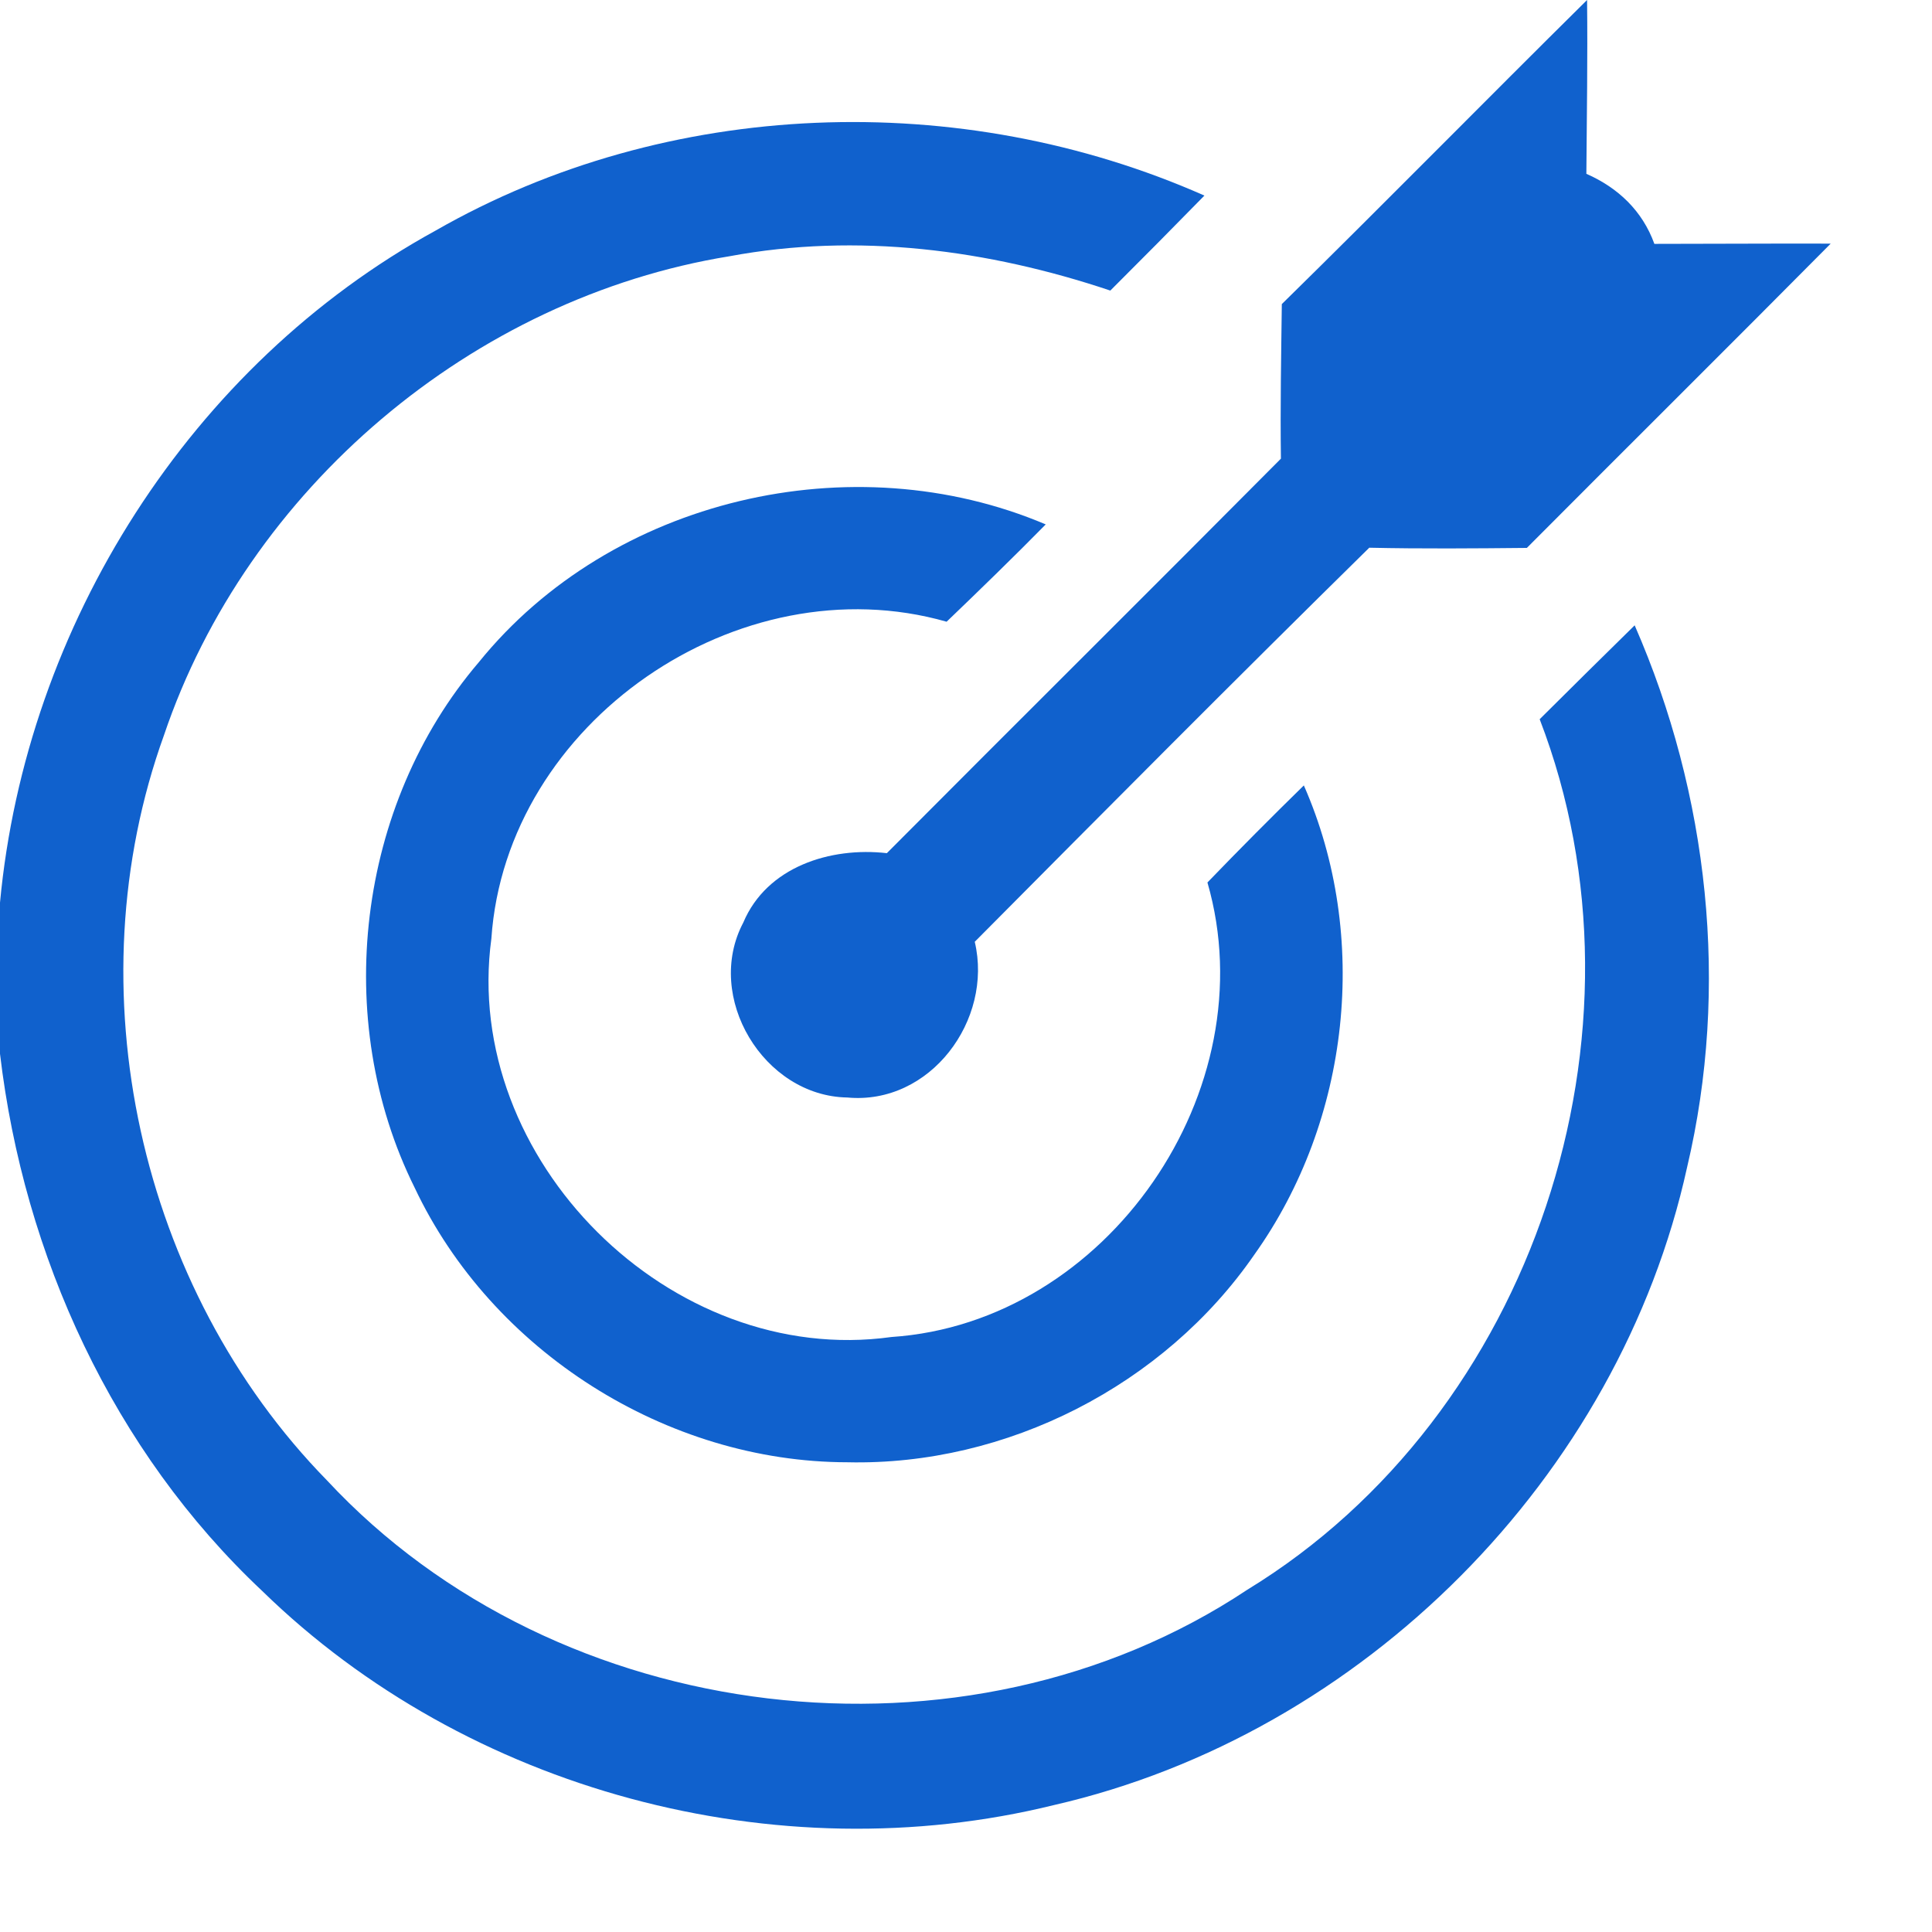
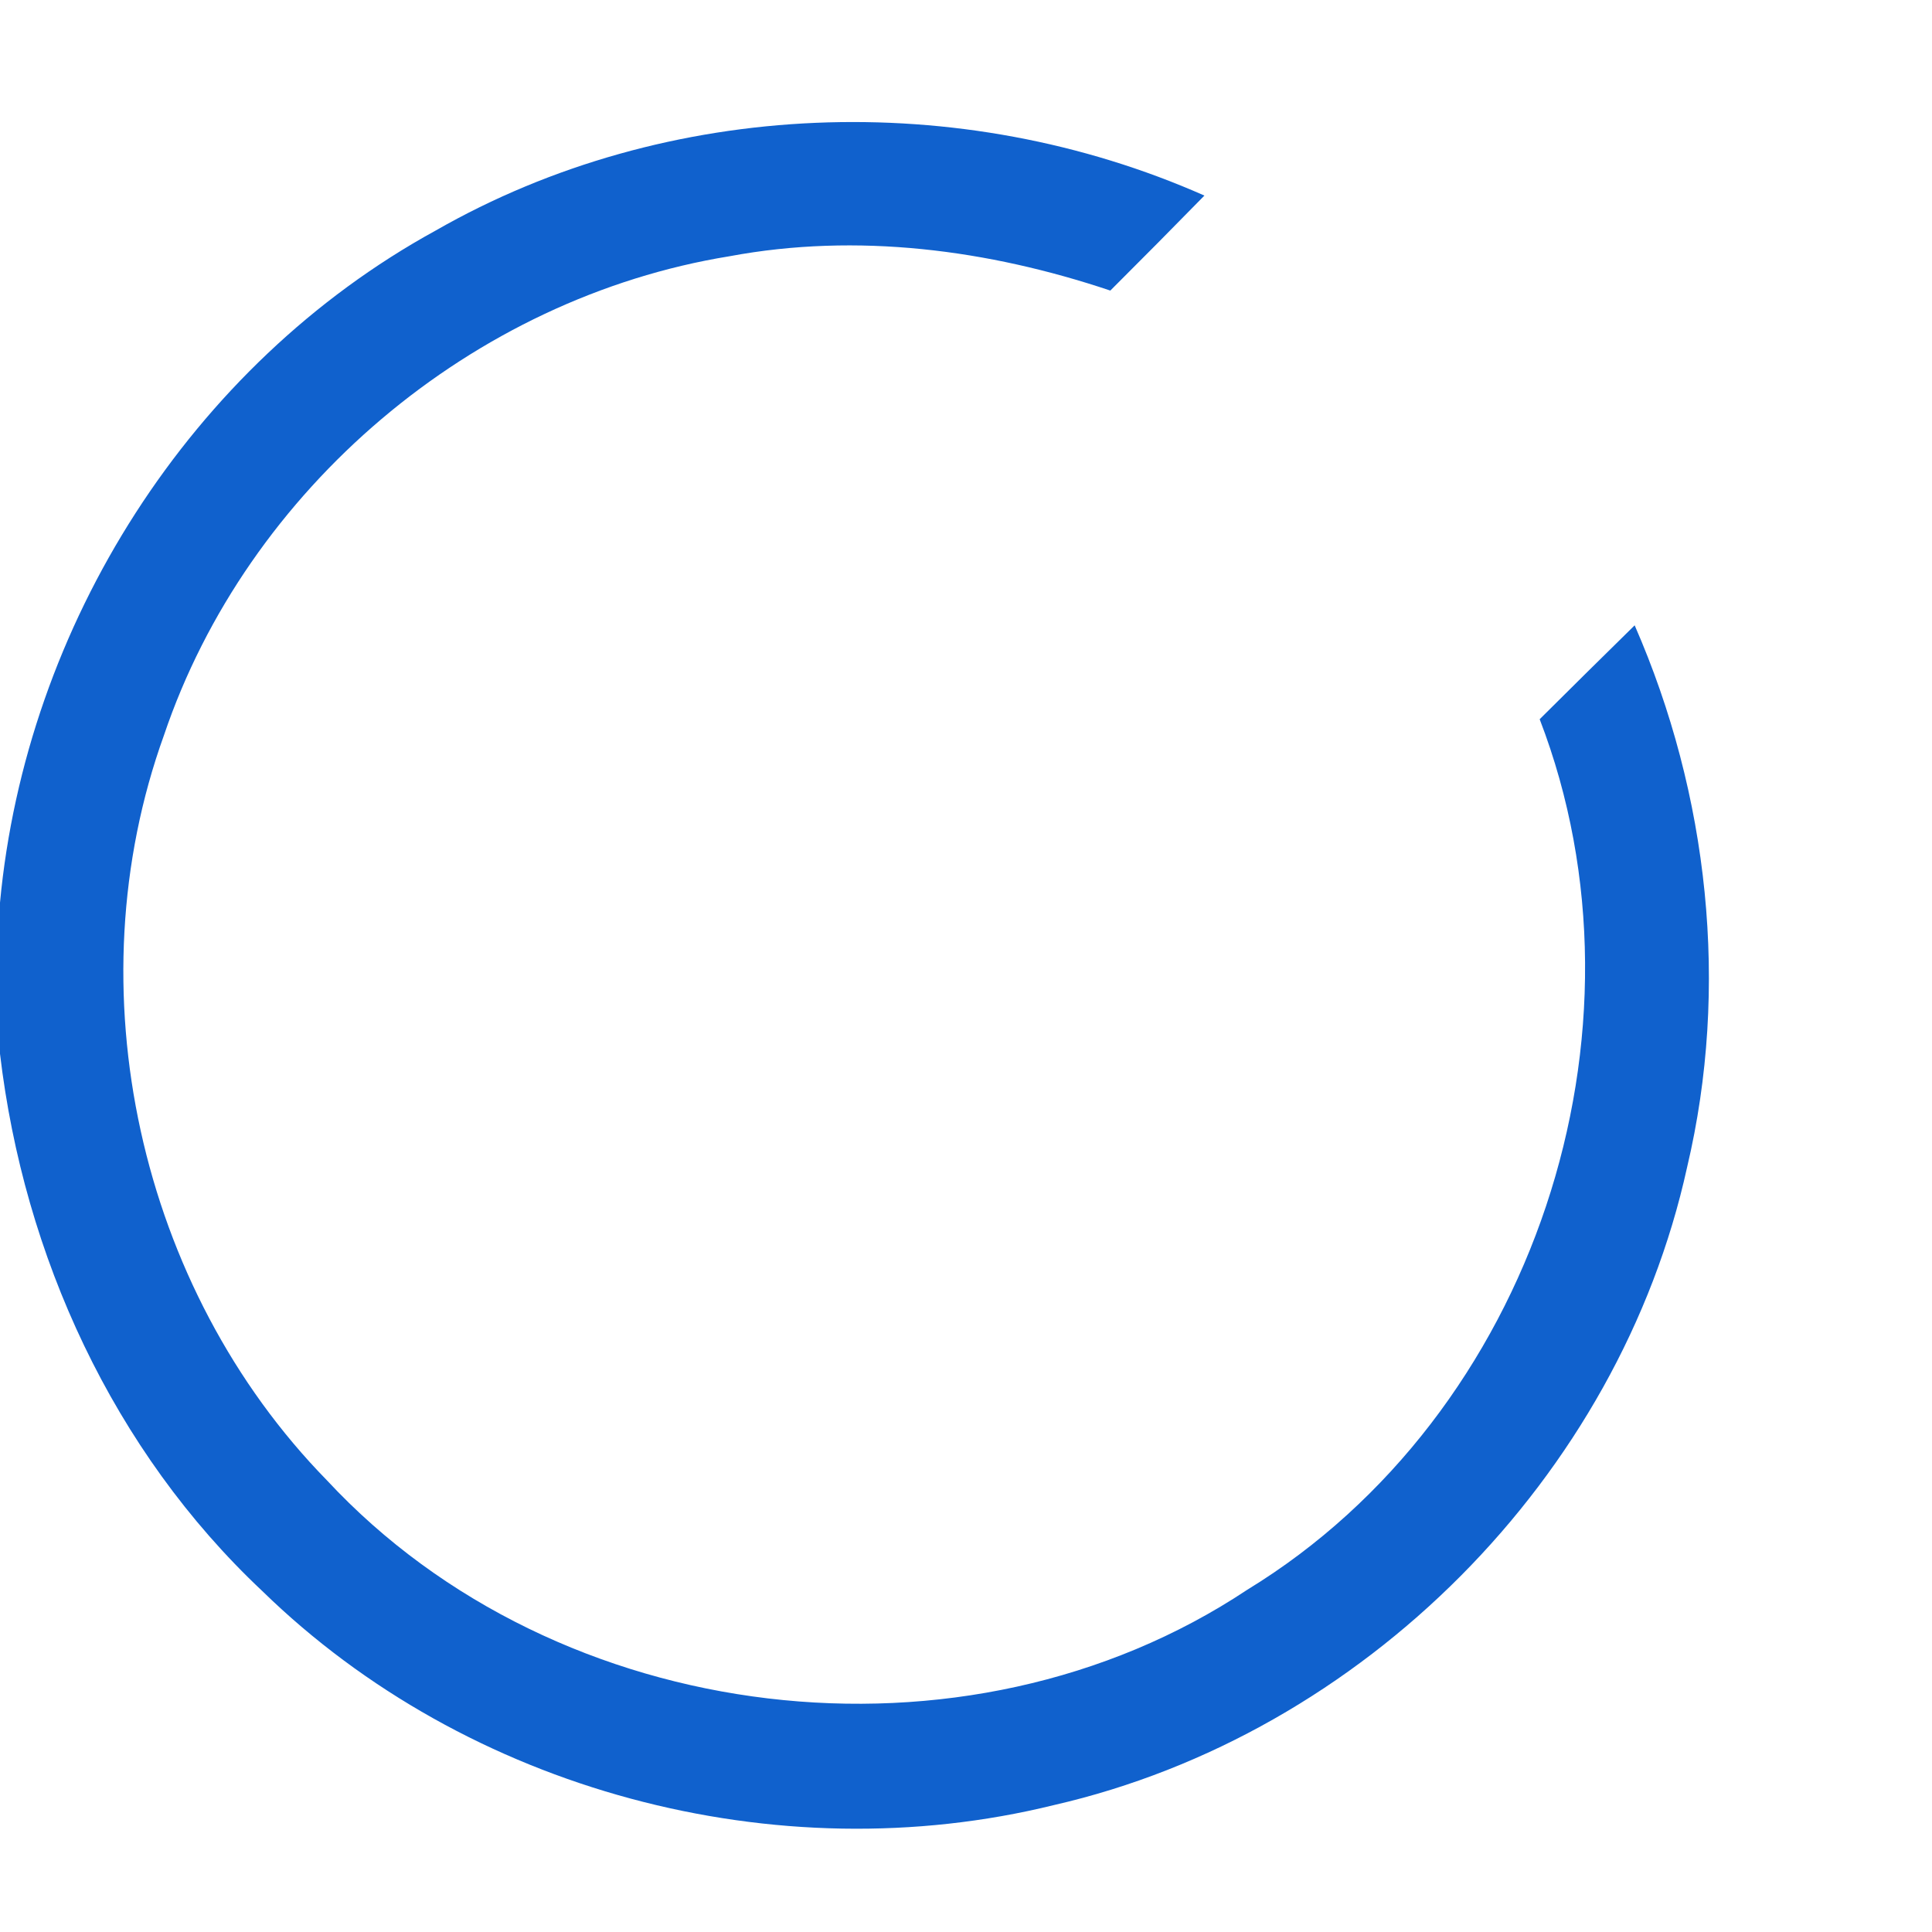
<svg xmlns="http://www.w3.org/2000/svg" width="30" height="30">
-   <path fill="#1061CD" transform="translate(11.349 -5.53131e-05)" d="M8.555 4.722C10.145 3.161 11.709 1.568 13.295 0C13.305 0.9 13.291 1.799 13.284 2.699C13.778 2.916 14.155 3.275 14.34 3.787C15.254 3.787 16.164 3.78 17.078 3.783C15.51 5.365 13.931 6.93 12.36 8.508C11.545 8.516 10.728 8.523 9.913 8.505C7.855 10.528 5.821 12.576 3.787 14.624C4.075 15.84 3.094 17.163 1.807 17.042C0.509 17.02 -0.419 15.481 0.193 14.325C0.559 13.458 1.547 13.148 2.422 13.248C4.456 11.204 6.507 9.17 8.541 7.122C8.53 6.322 8.545 5.522 8.555 4.722Z" />
  <path fill="#1061CD" transform="translate(0 1.895)" d="M6.763 1.686C10.364 -0.377 14.919 -0.533 18.702 1.142C18.219 1.636 17.732 2.127 17.241 2.617C15.346 1.981 13.308 1.714 11.328 2.084C7.339 2.731 3.84 5.693 2.546 9.522C1.127 13.455 2.158 18.109 5.077 21.092C8.658 24.943 14.987 25.703 19.367 22.791C23.815 20.075 25.778 14.127 23.908 9.273C24.398 8.786 24.889 8.299 25.383 7.815C26.532 10.443 26.859 13.433 26.197 16.231C25.141 21.039 21.163 25.035 16.366 26.134C12.053 27.197 7.253 25.913 4.071 22.809C1.756 20.633 0.37 17.604 0 14.468L0 12.121C0.402 7.815 2.958 3.773 6.763 1.686Z" />
-   <path fill="#1061CD" transform="translate(5.684 7.562)" d="M1.751 2.721C3.81 0.175 7.554 -0.692 10.554 0.581C10.05 1.093 9.534 1.594 9.015 2.092C5.786 1.171 2.174 3.653 1.946 7.013C1.481 10.44 4.73 13.676 8.158 13.199C11.511 12.975 13.996 9.363 13.065 6.141C13.559 5.629 14.057 5.128 14.562 4.634C15.593 6.977 15.28 9.836 13.794 11.919C12.393 13.949 9.946 15.201 7.475 15.144C4.666 15.141 1.954 13.42 0.755 10.881C-0.542 8.271 -0.141 4.936 1.751 2.721Z" />
</svg>